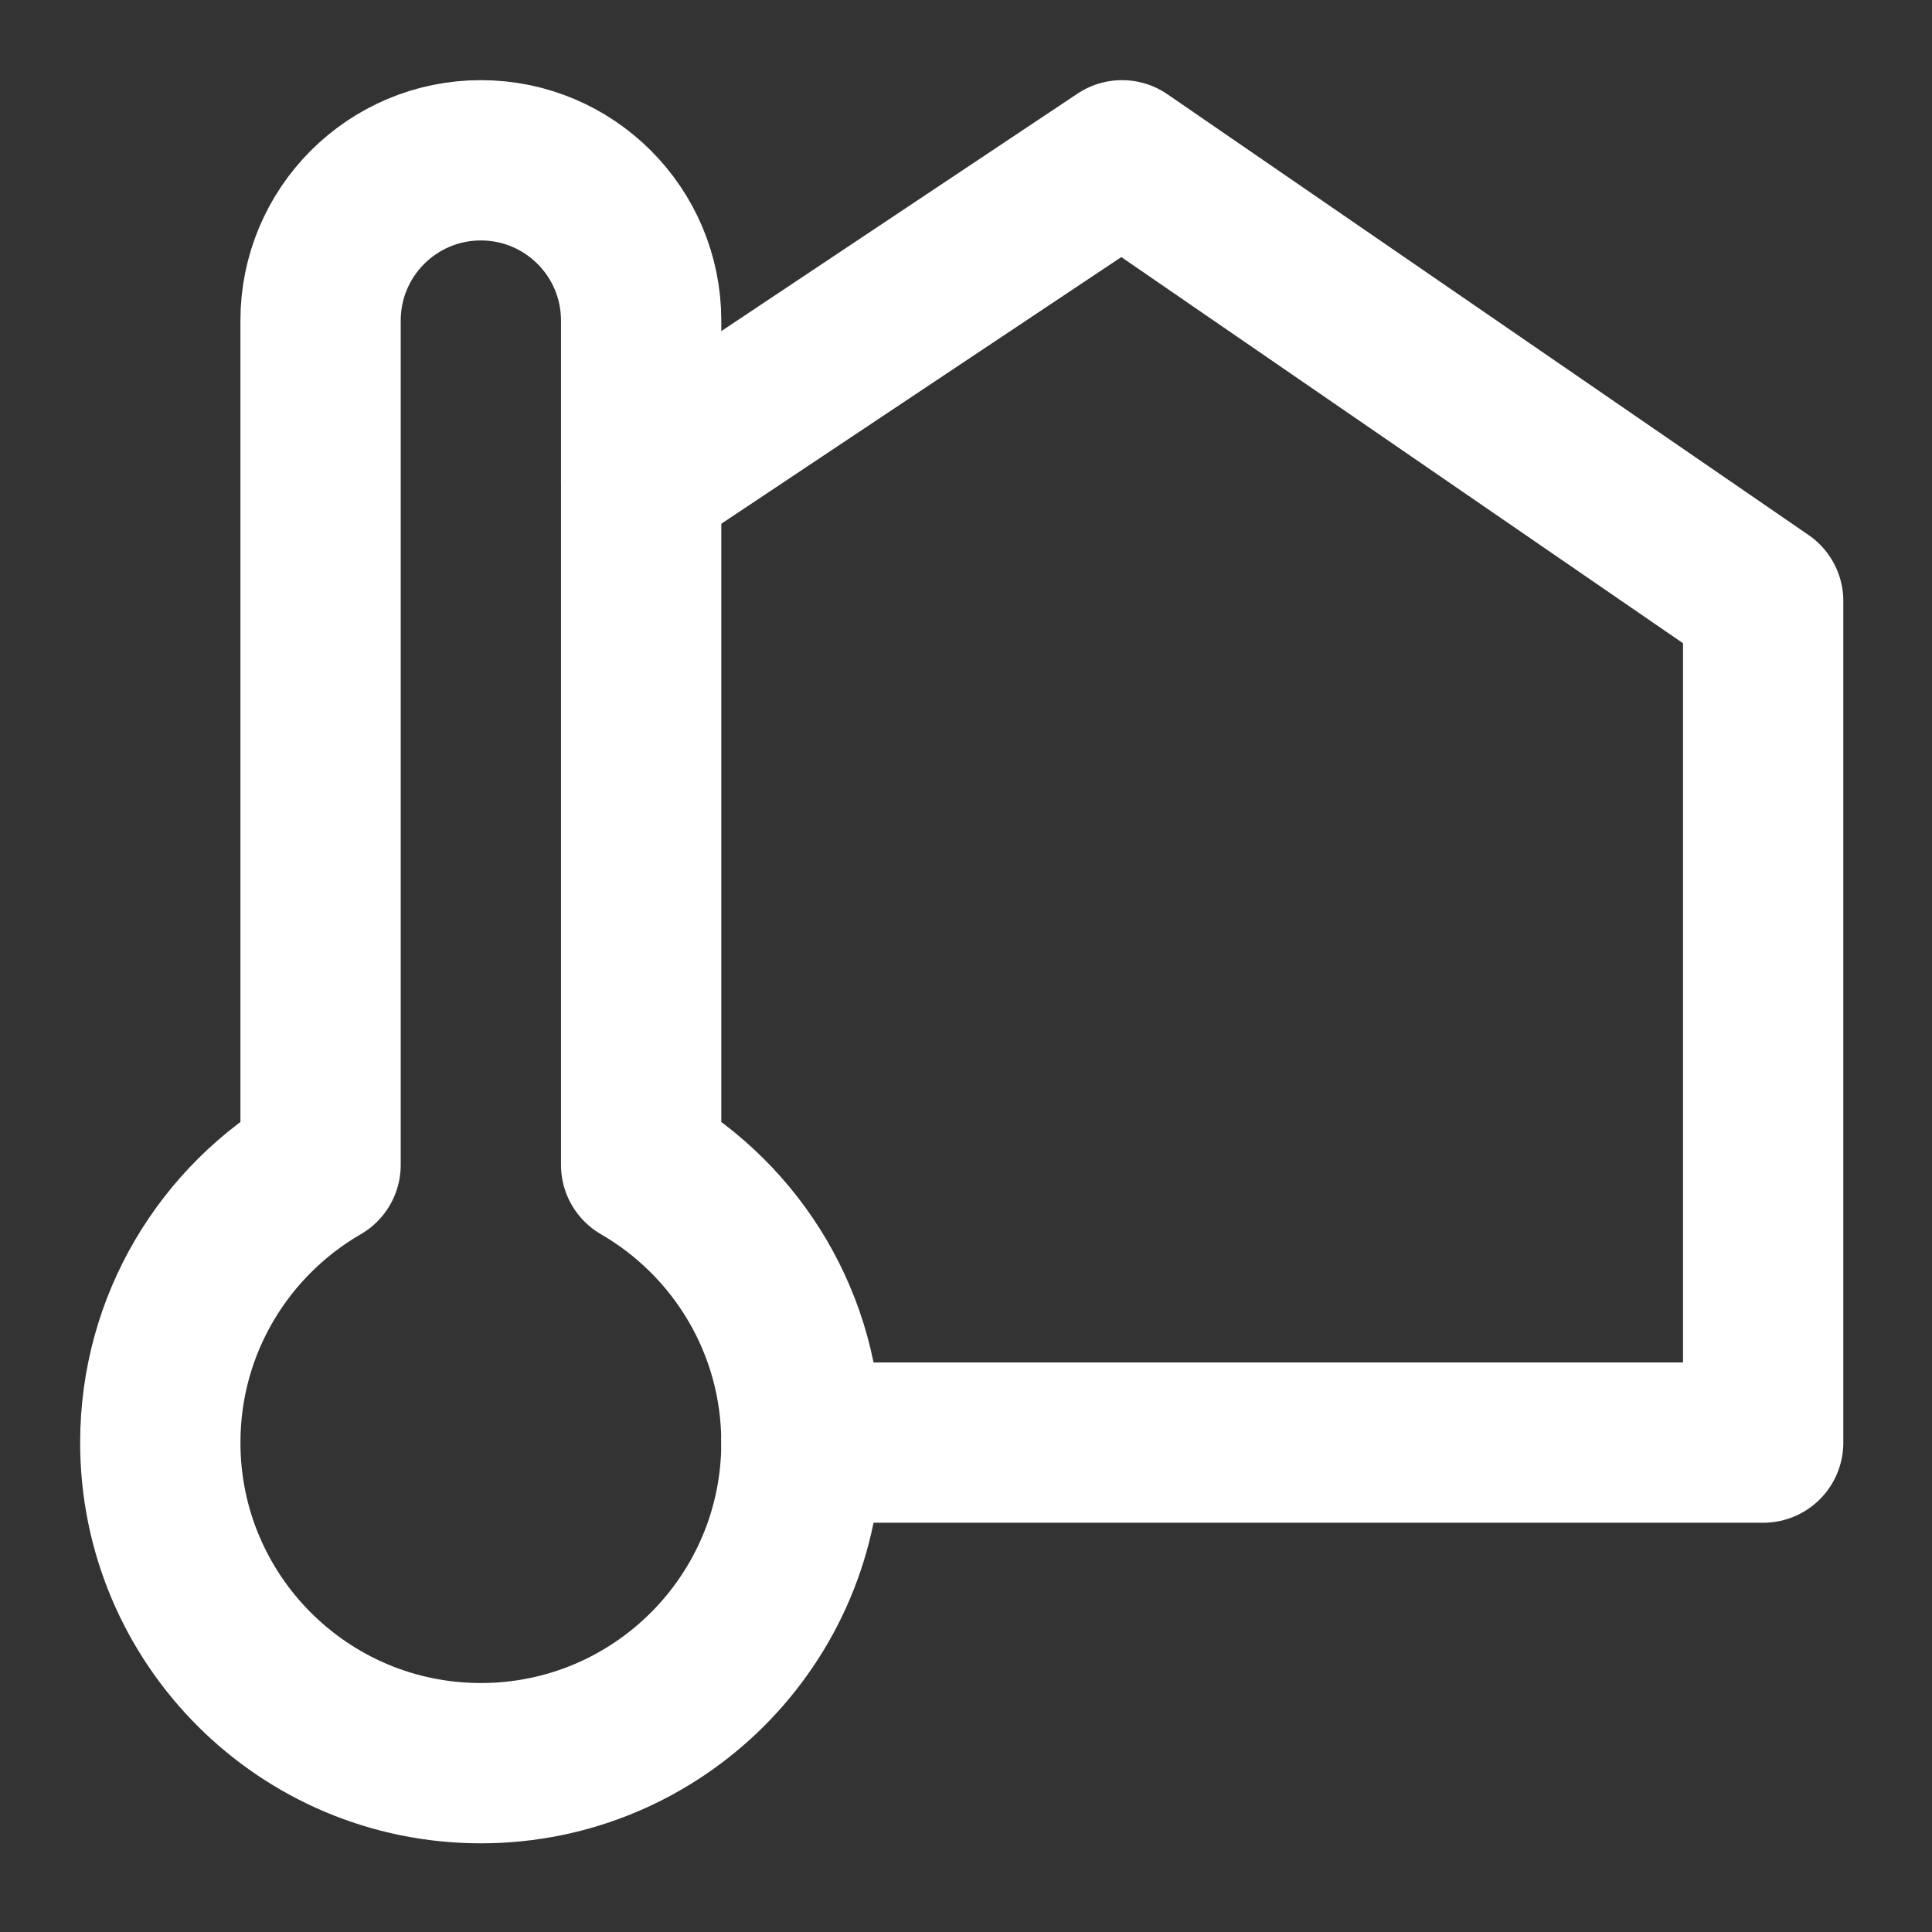
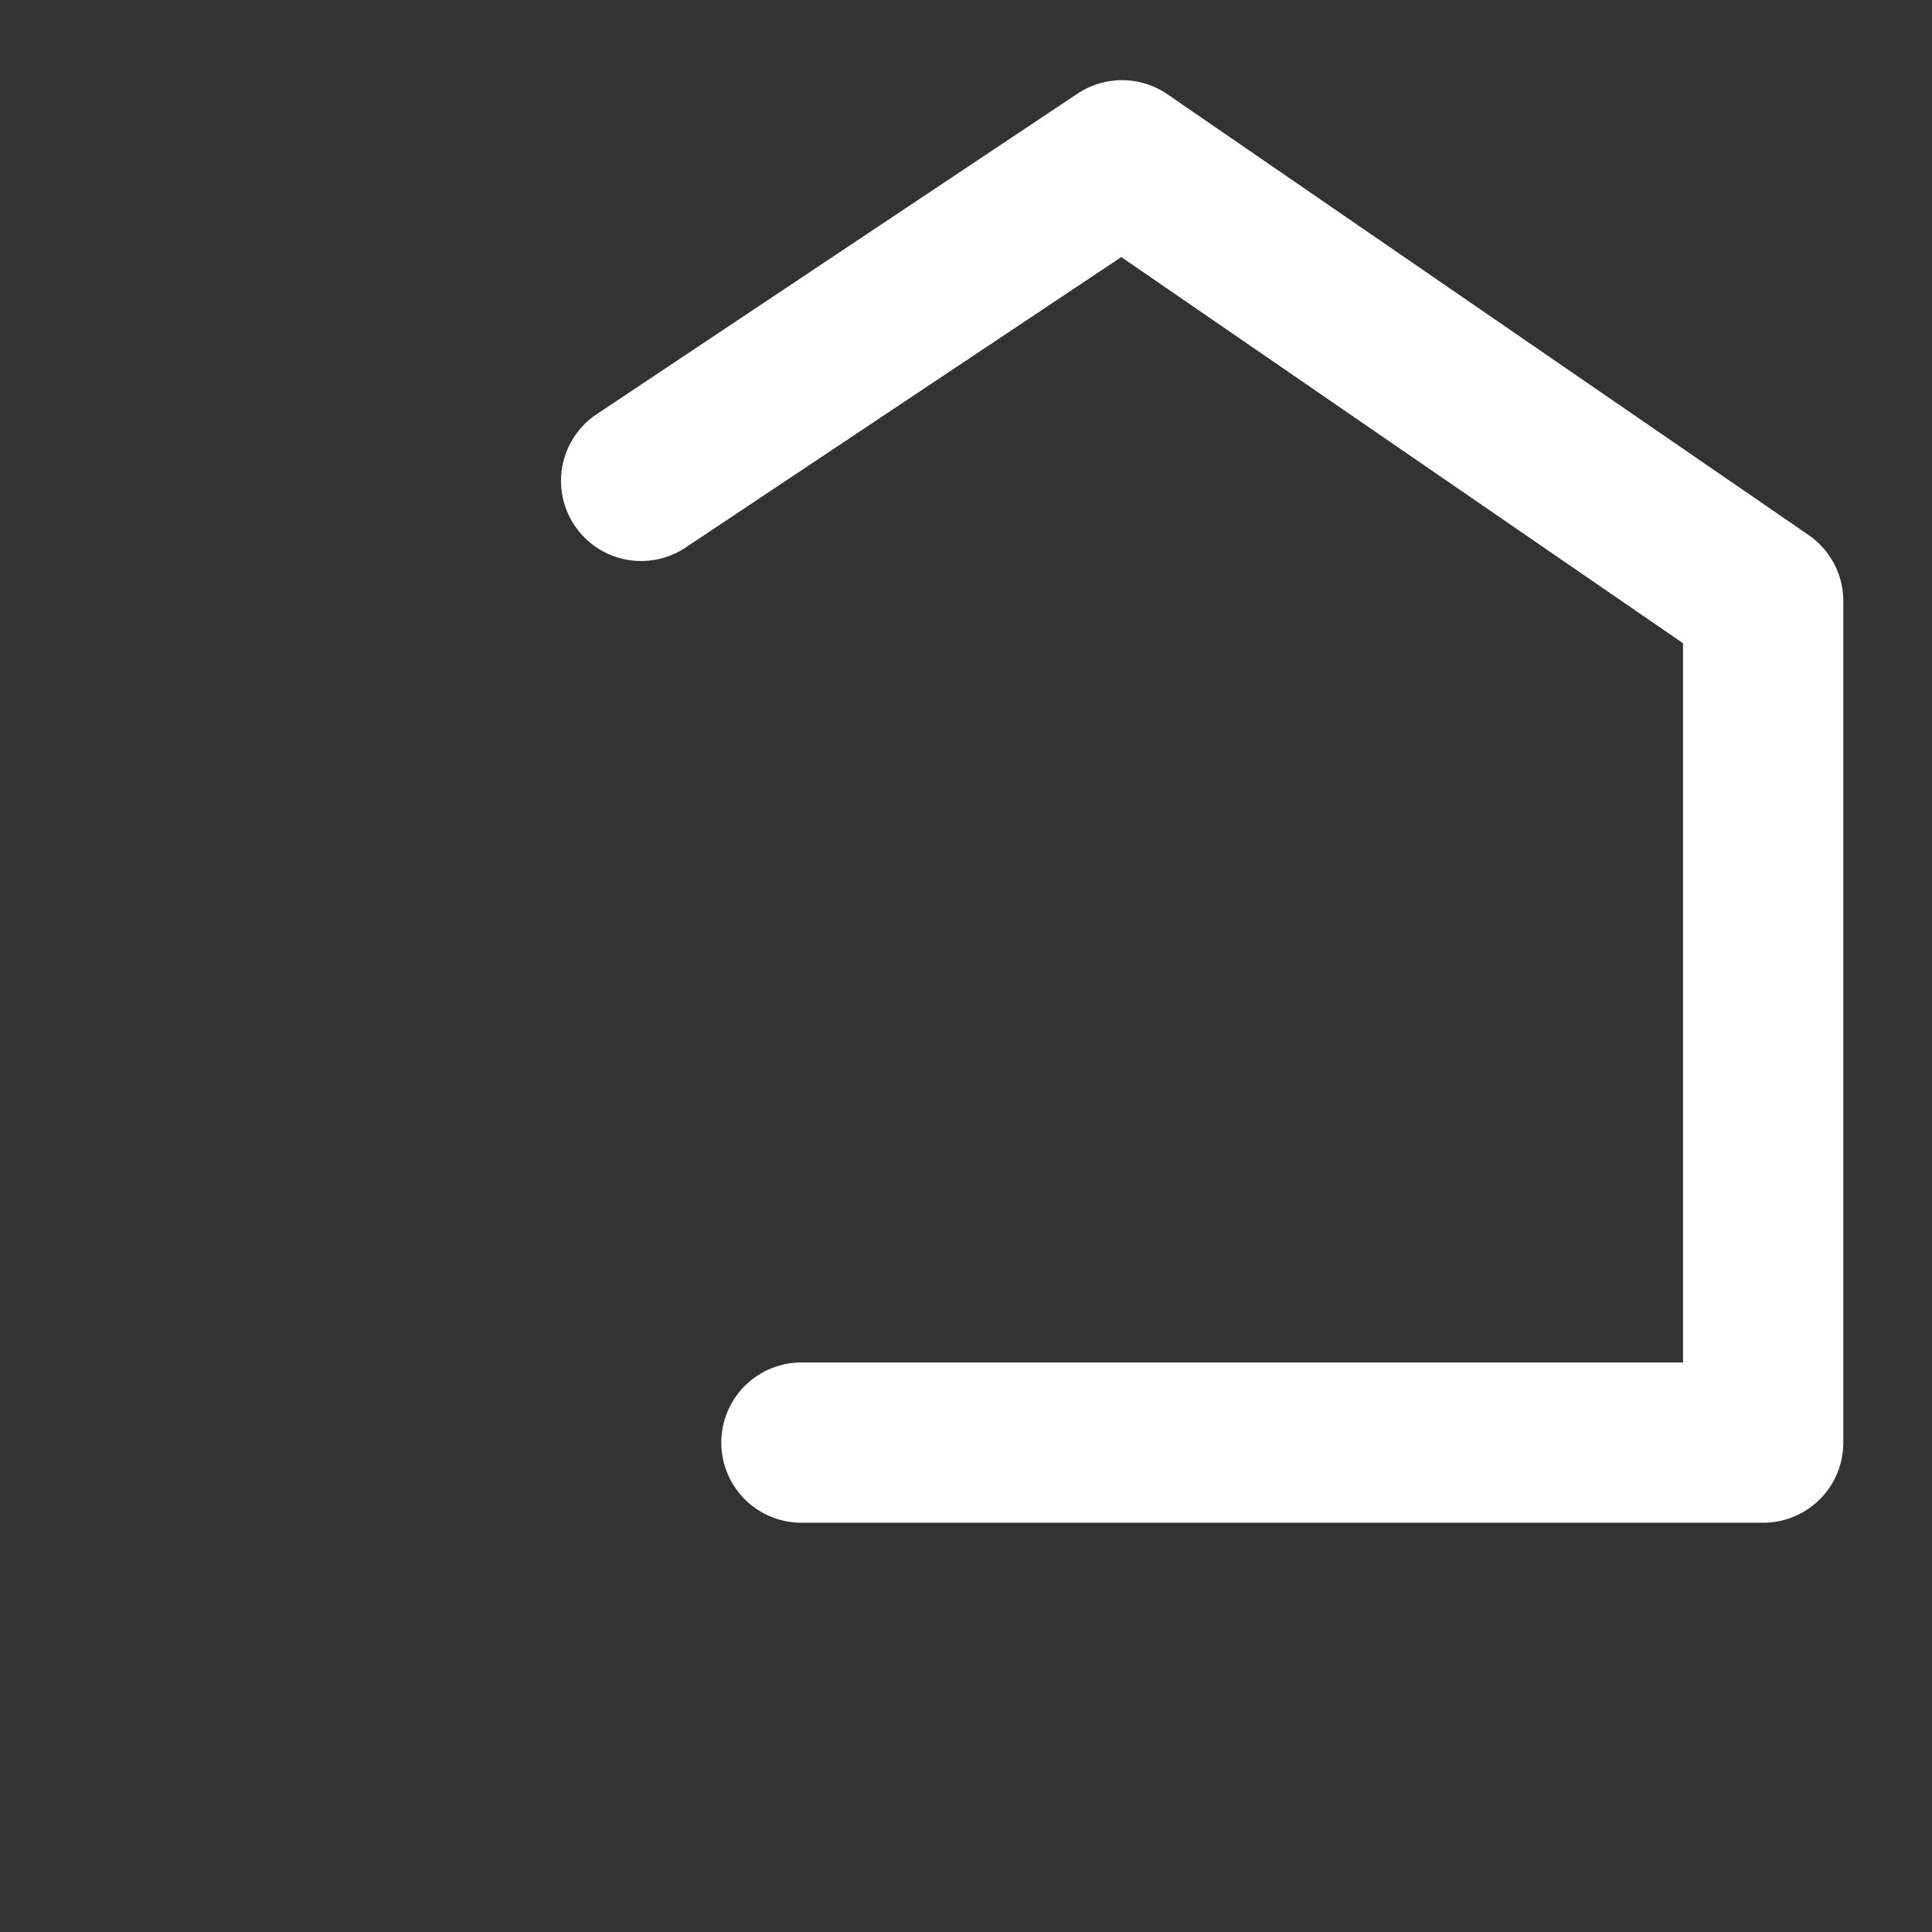
<svg xmlns="http://www.w3.org/2000/svg" width="96" height="96" viewBox="0 0 96 96" fill="none">
  <rect x="0" y="0" width="96" height="96" fill="#333333" stroke="none" />
-   <path d="M31.858 15.929C31.858 11.531 28.293 7.965 23.894 7.965C19.495 7.965 15.929 11.531 15.929 15.929V57.883C11.168 60.638 7.965 65.786 7.965 71.682C7.965 80.479 15.096 87.611 23.894 87.611C32.691 87.611 39.823 80.479 39.823 71.682C39.823 65.786 36.62 60.638 31.858 57.883V15.929Z" stroke="white" stroke-width="7.965" stroke-linecap="round" stroke-linejoin="round" />
  <path d="M39.823 71.682L87.611 71.682L87.611 29.867L55.752 7.965L31.858 23.894" stroke="white" stroke-width="7.965" stroke-linecap="round" stroke-linejoin="round" />
</svg>